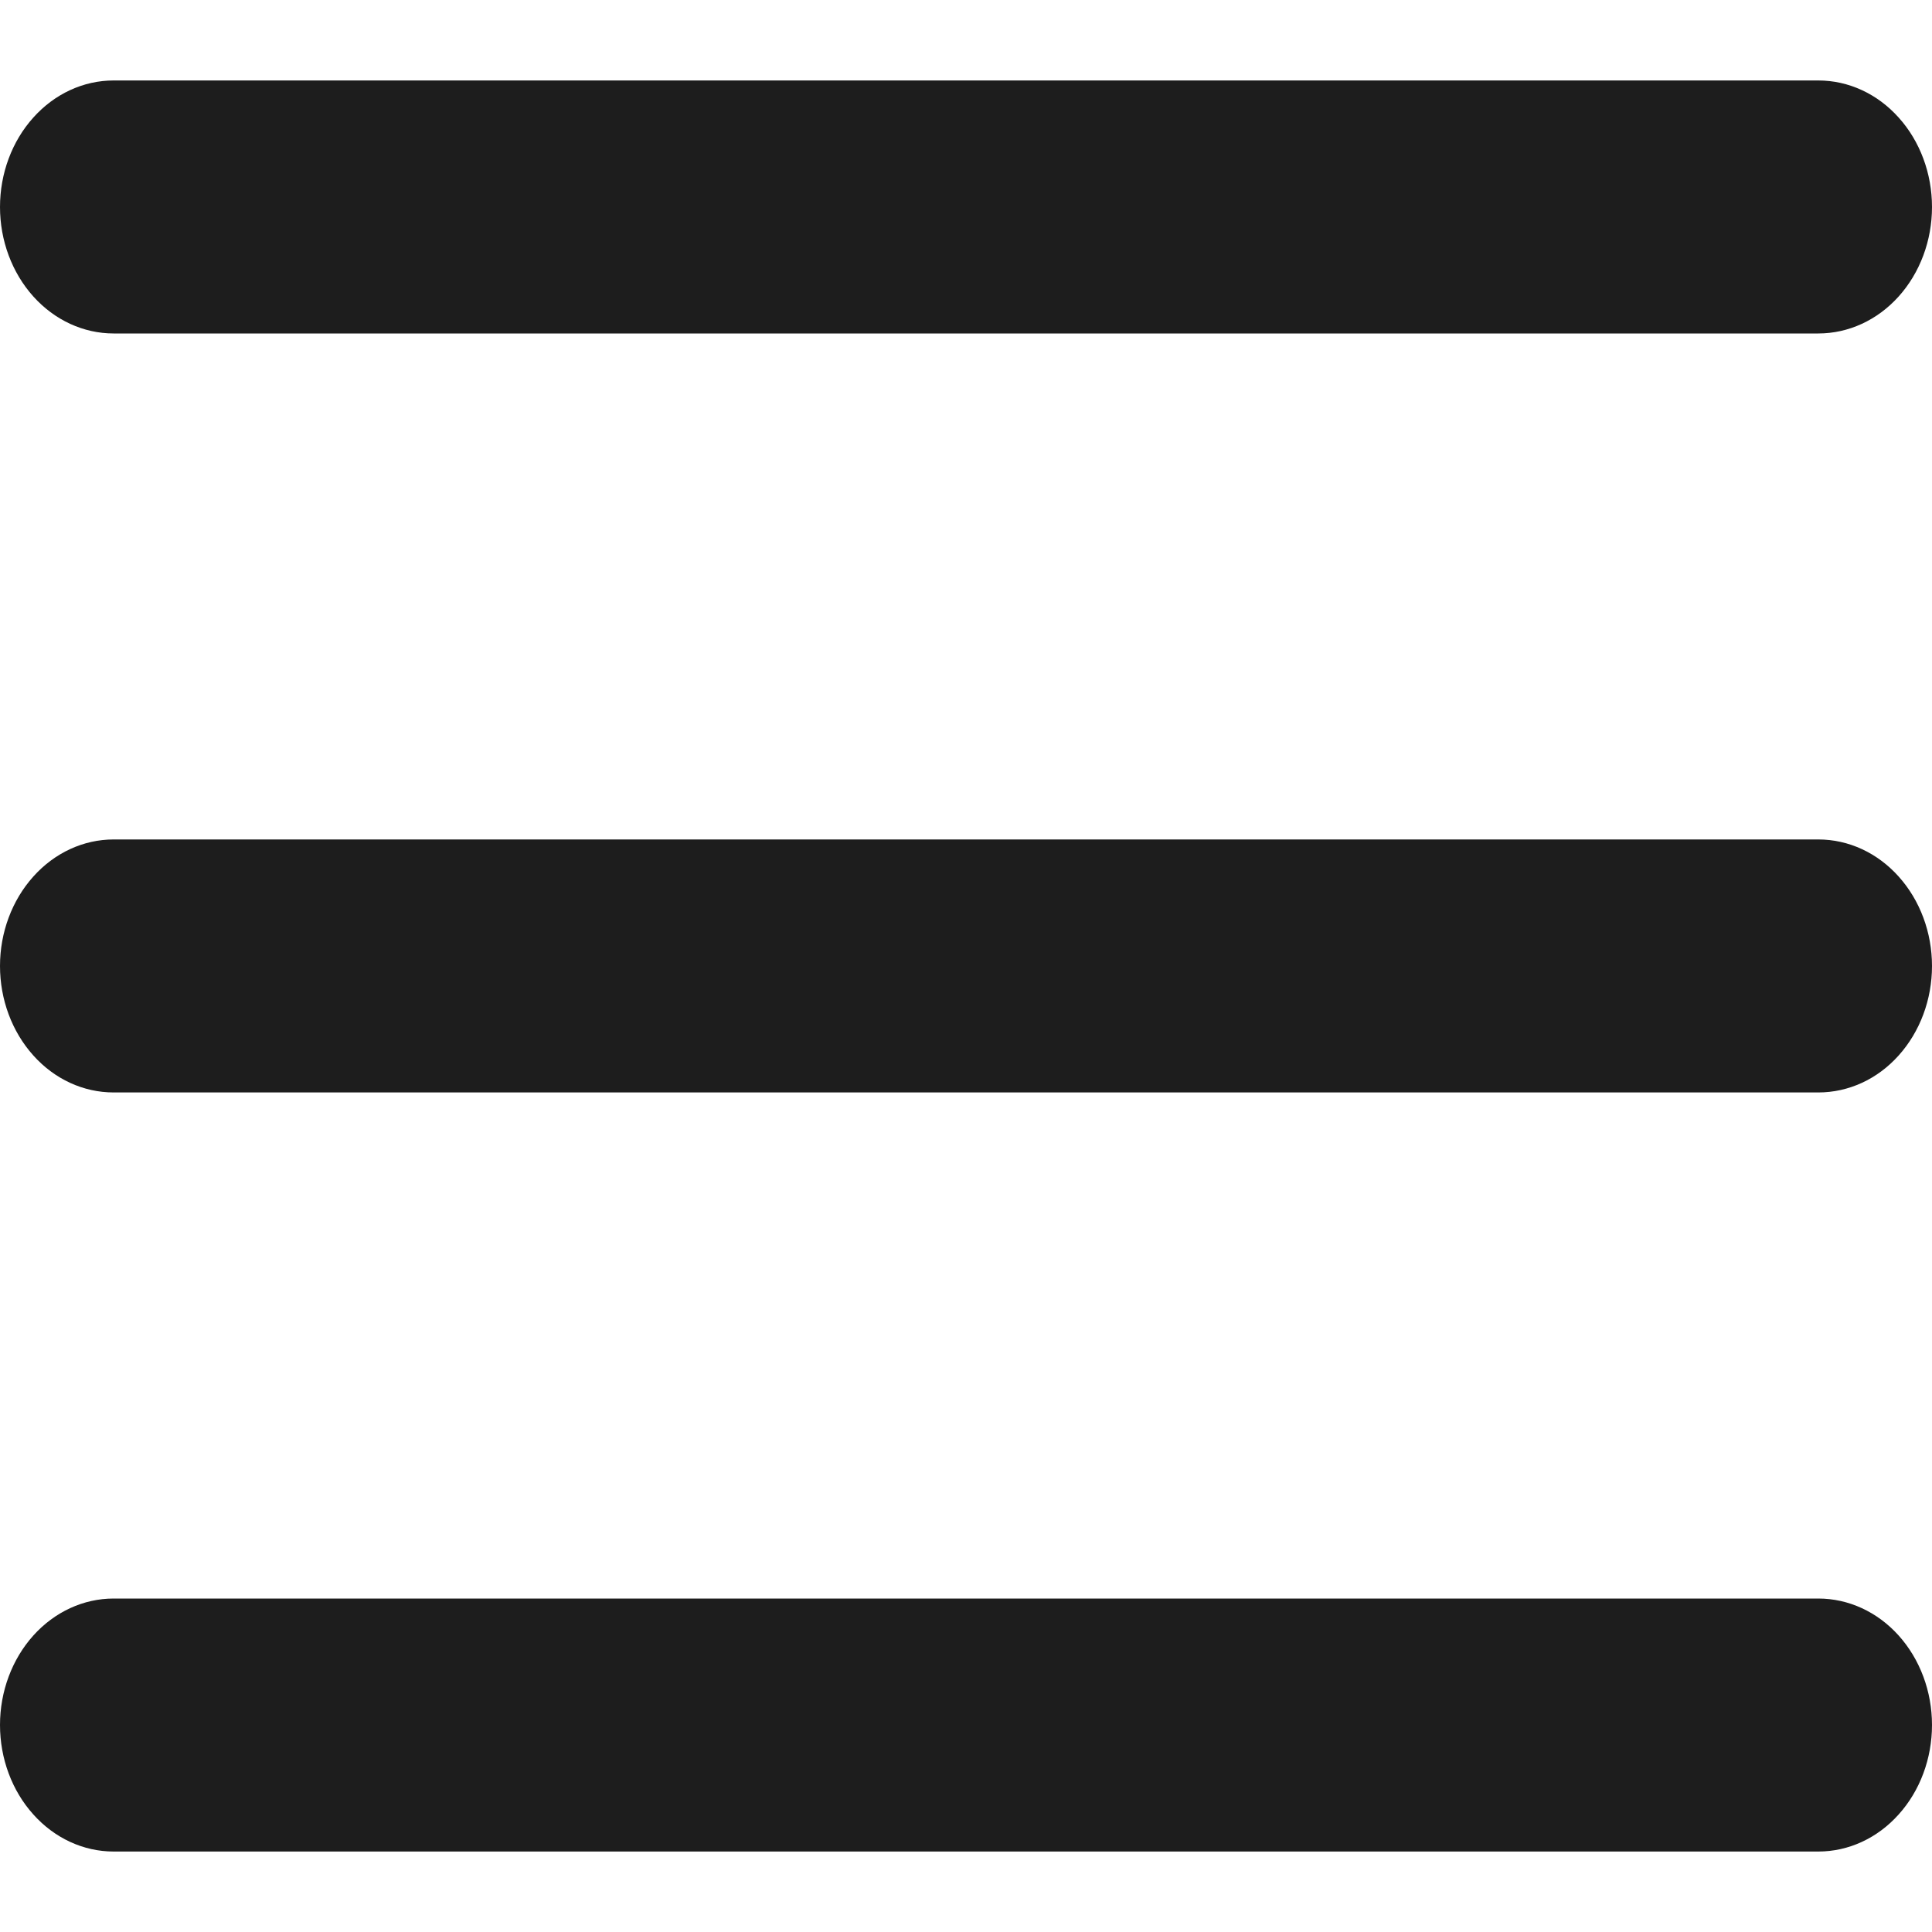
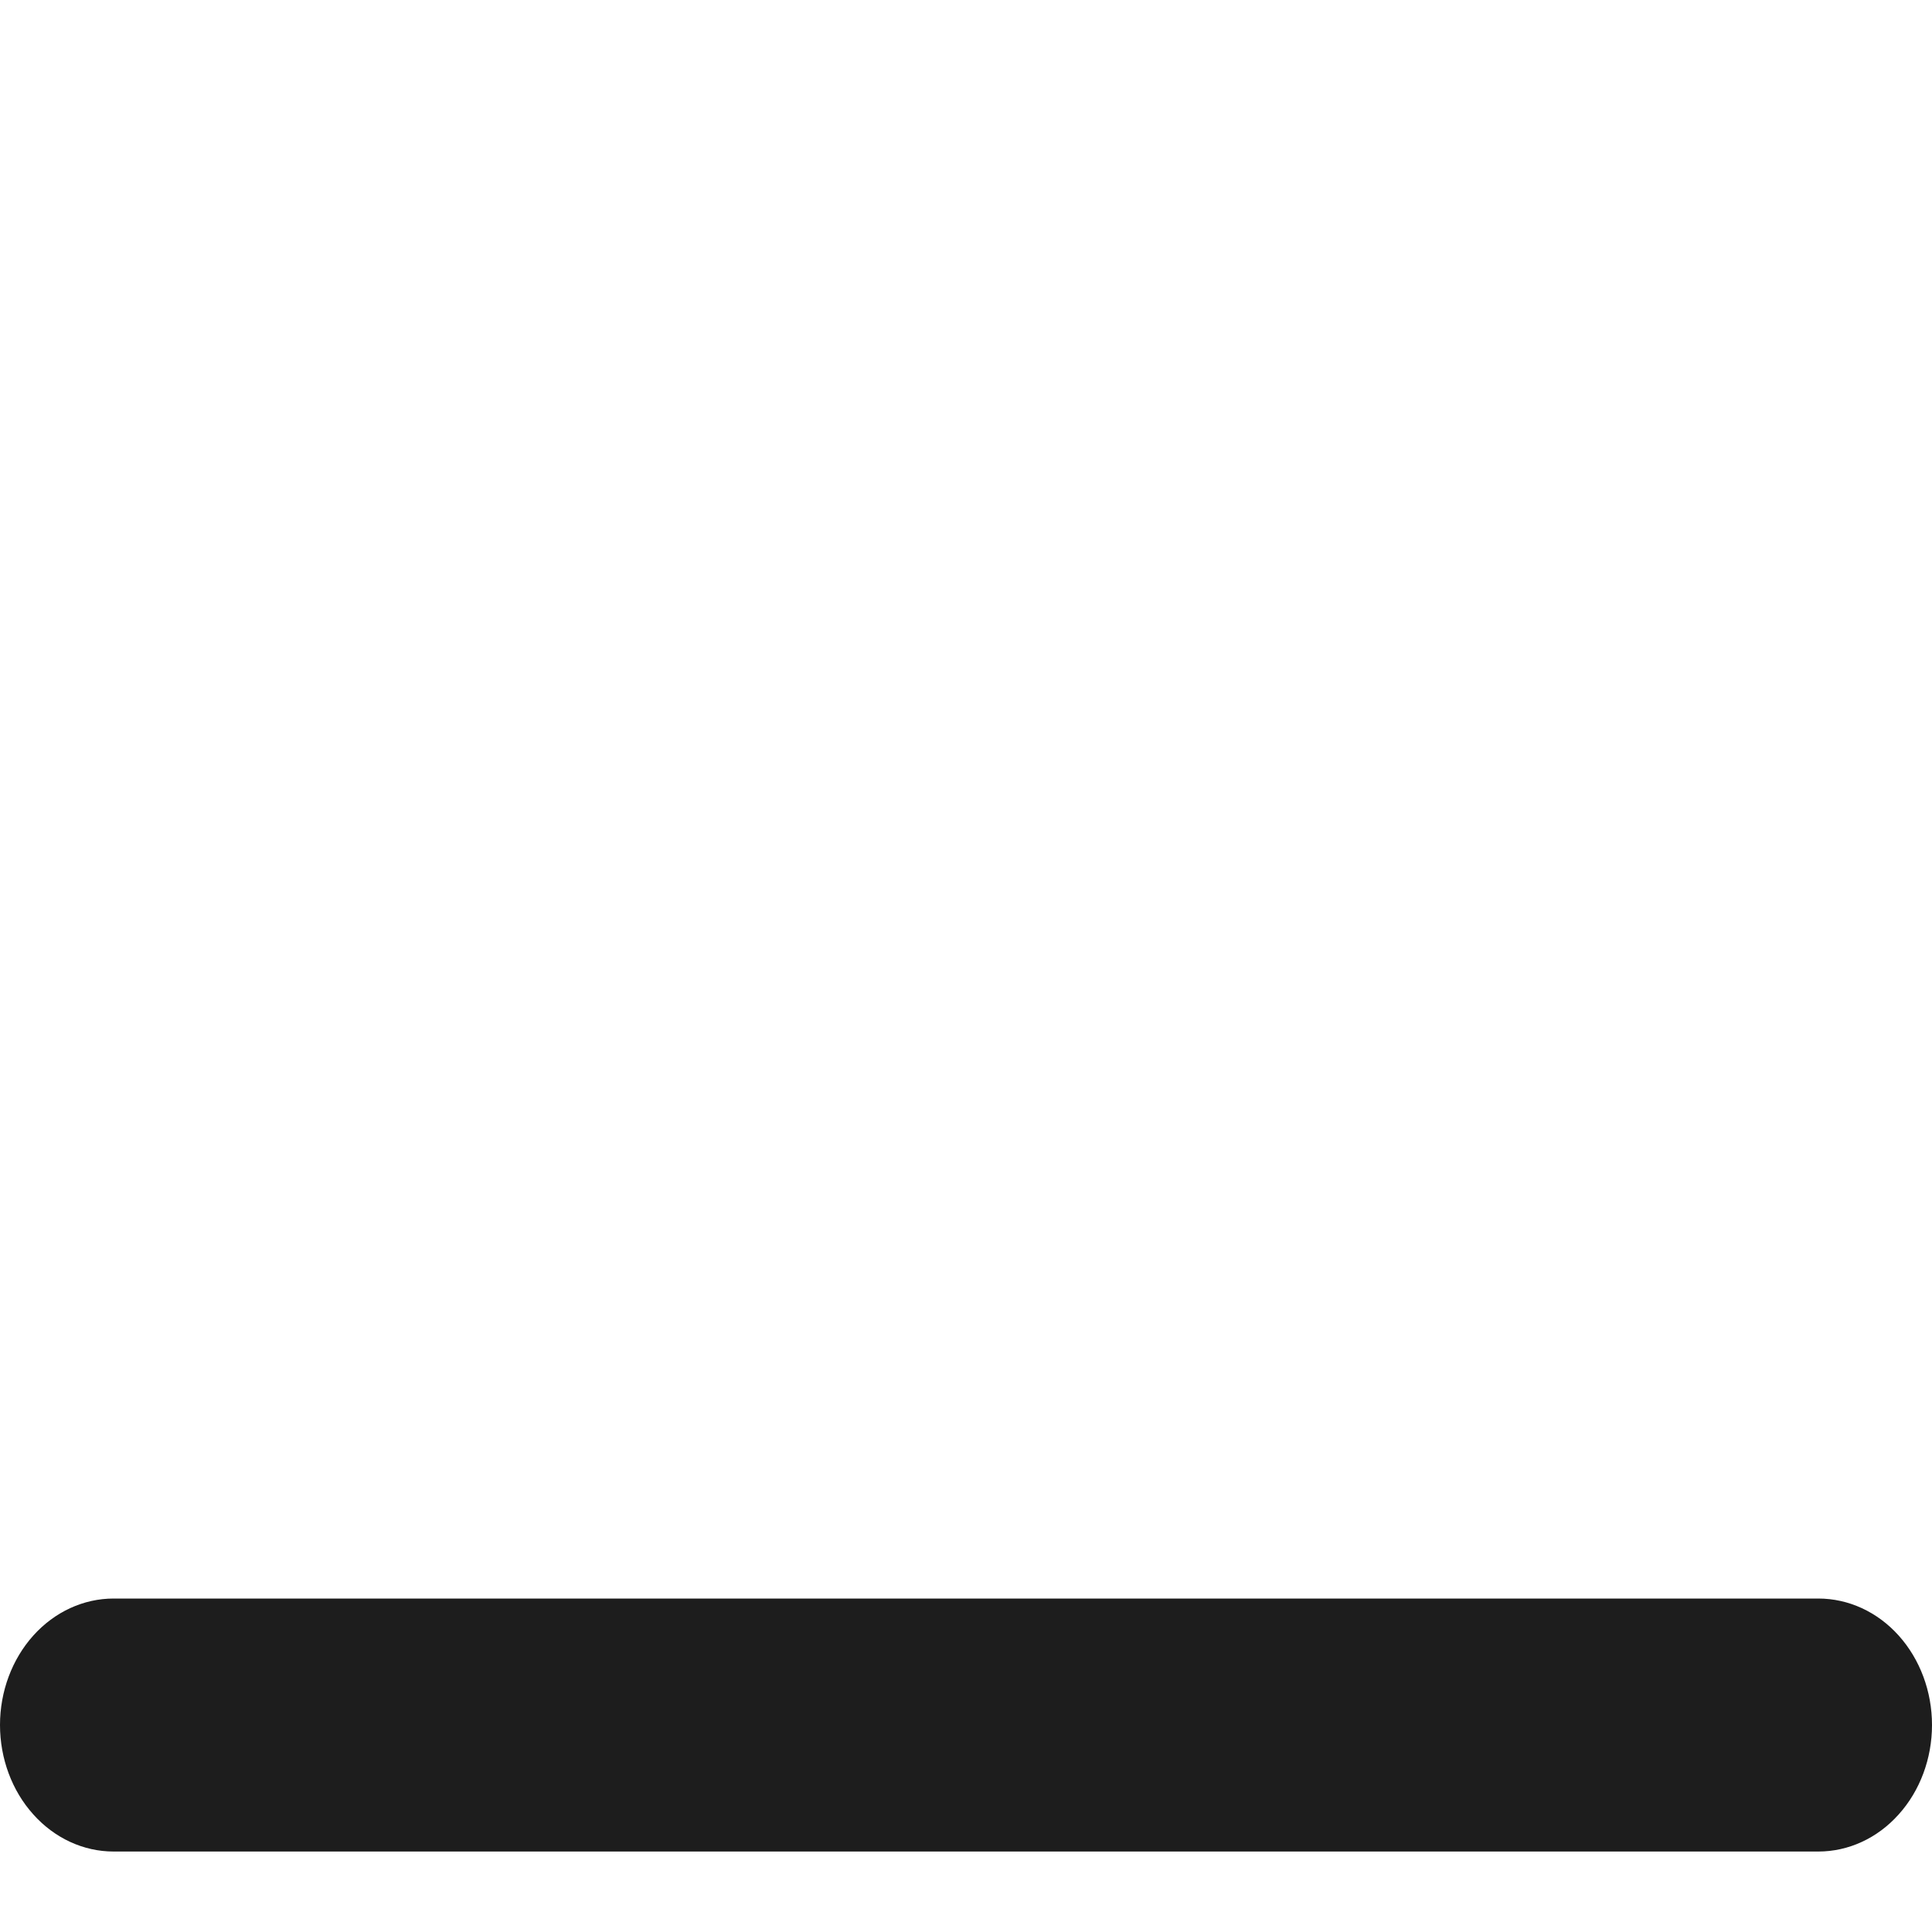
<svg xmlns="http://www.w3.org/2000/svg" width="20" height="20" viewBox="0 0 20 20" fill="none">
  <g clip-path="url(#clip0_40000136_7102)">
-     <path d="M18.823 3.452H1.176C0.864 3.452 0.565 3.314 0.345 3.069C0.124 2.823 0 2.49 0 2.143C0 1.796 0.124 1.462 0.345 1.217C0.565 0.971 0.864 0.833 1.176 0.833H18.823C19.136 0.833 19.435 0.971 19.655 1.217C19.876 1.462 20 1.796 20 2.143C20 2.49 19.876 2.823 19.655 3.069C19.435 3.314 19.136 3.452 18.823 3.452Z" fill="#1D1D1D" />
-     <path d="M18.823 11.309H1.176C0.864 11.309 0.565 11.172 0.345 10.926C0.124 10.68 0 10.347 0 10C0 9.653 0.124 9.32 0.345 9.074C0.565 8.828 0.864 8.69 1.176 8.69H18.823C19.136 8.69 19.435 8.828 19.655 9.074C19.876 9.32 20 9.653 20 10C20 10.347 19.876 10.68 19.655 10.926C19.435 11.172 19.136 11.309 18.823 11.309Z" fill="#1D1D1D" />
    <path d="M18.823 19.167H1.176C0.864 19.167 0.565 19.029 0.345 18.783C0.124 18.538 0 18.204 0 17.857C0 17.51 0.124 17.177 0.345 16.931C0.565 16.686 0.864 16.548 1.176 16.548H18.823C19.136 16.548 19.435 16.686 19.655 16.931C19.876 17.177 20 17.51 20 17.857C20 18.204 19.876 18.538 19.655 18.783C19.435 19.029 19.136 19.167 18.823 19.167Z" fill="#1D1D1D" />
  </g>
  <defs>
    <clipPath id="clip0_40000136_7102">
      <rect width="20" height="20" fill="white" />
    </clipPath>
  </defs>
</svg>